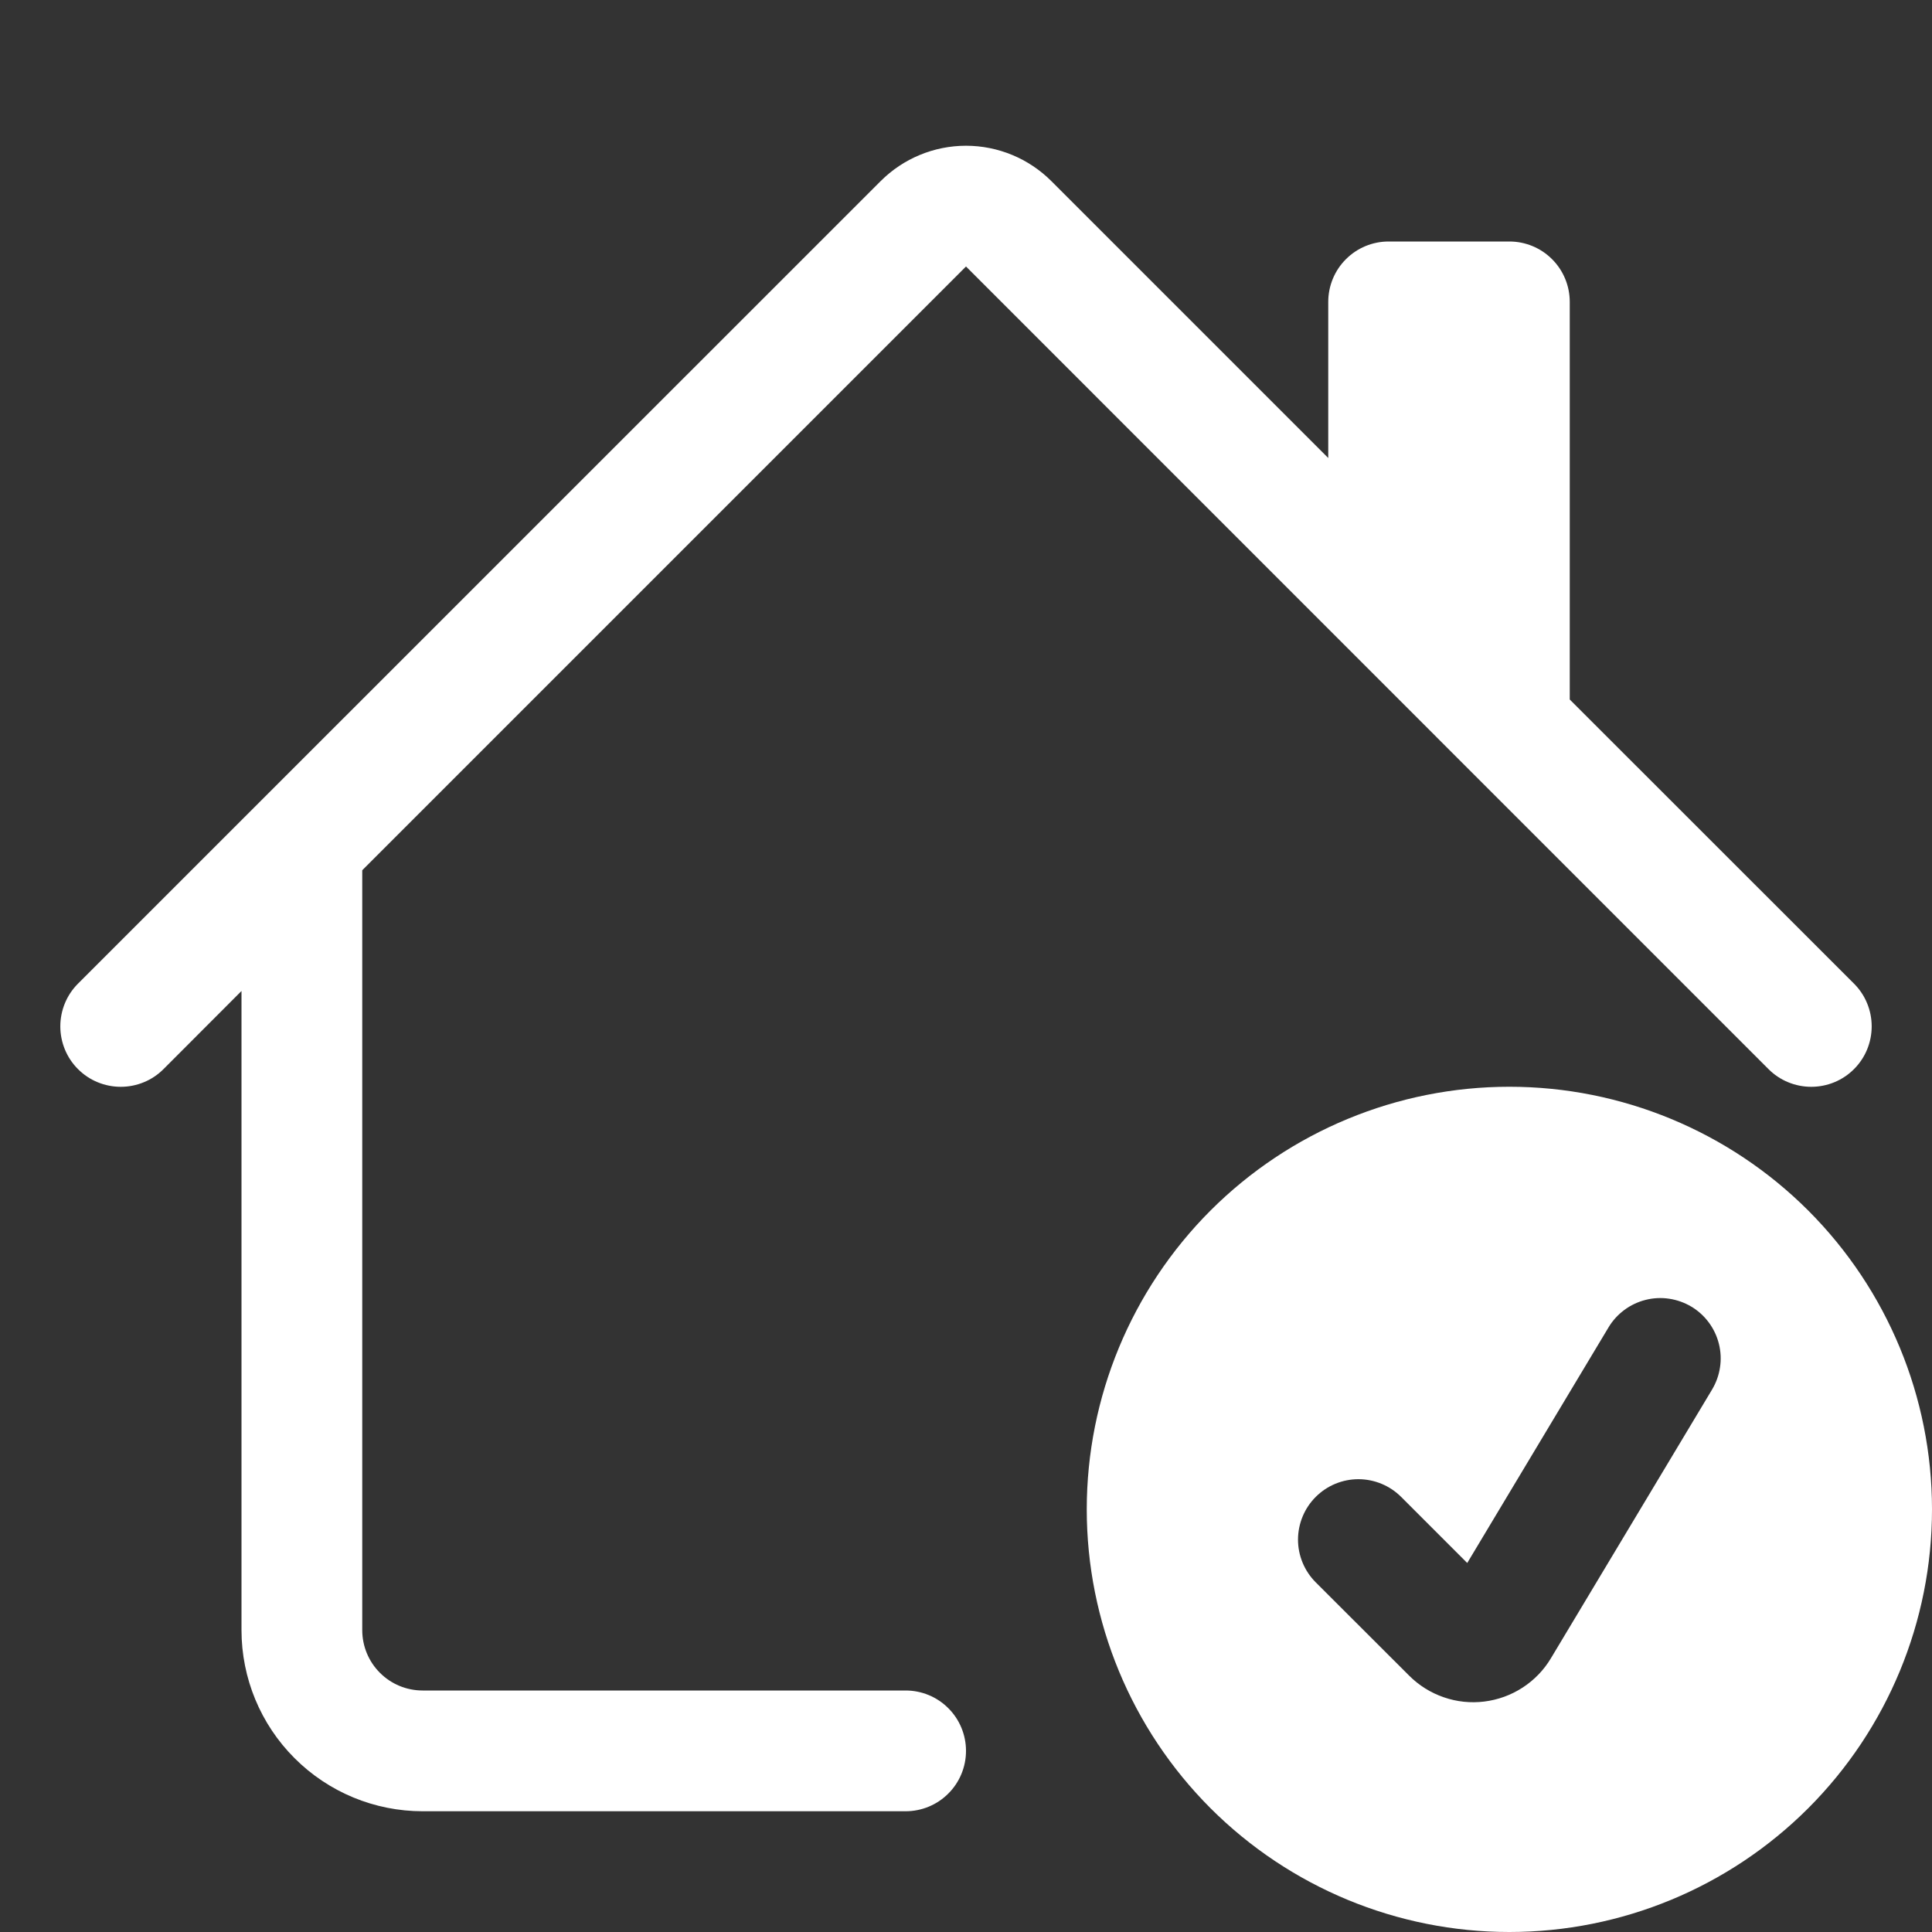
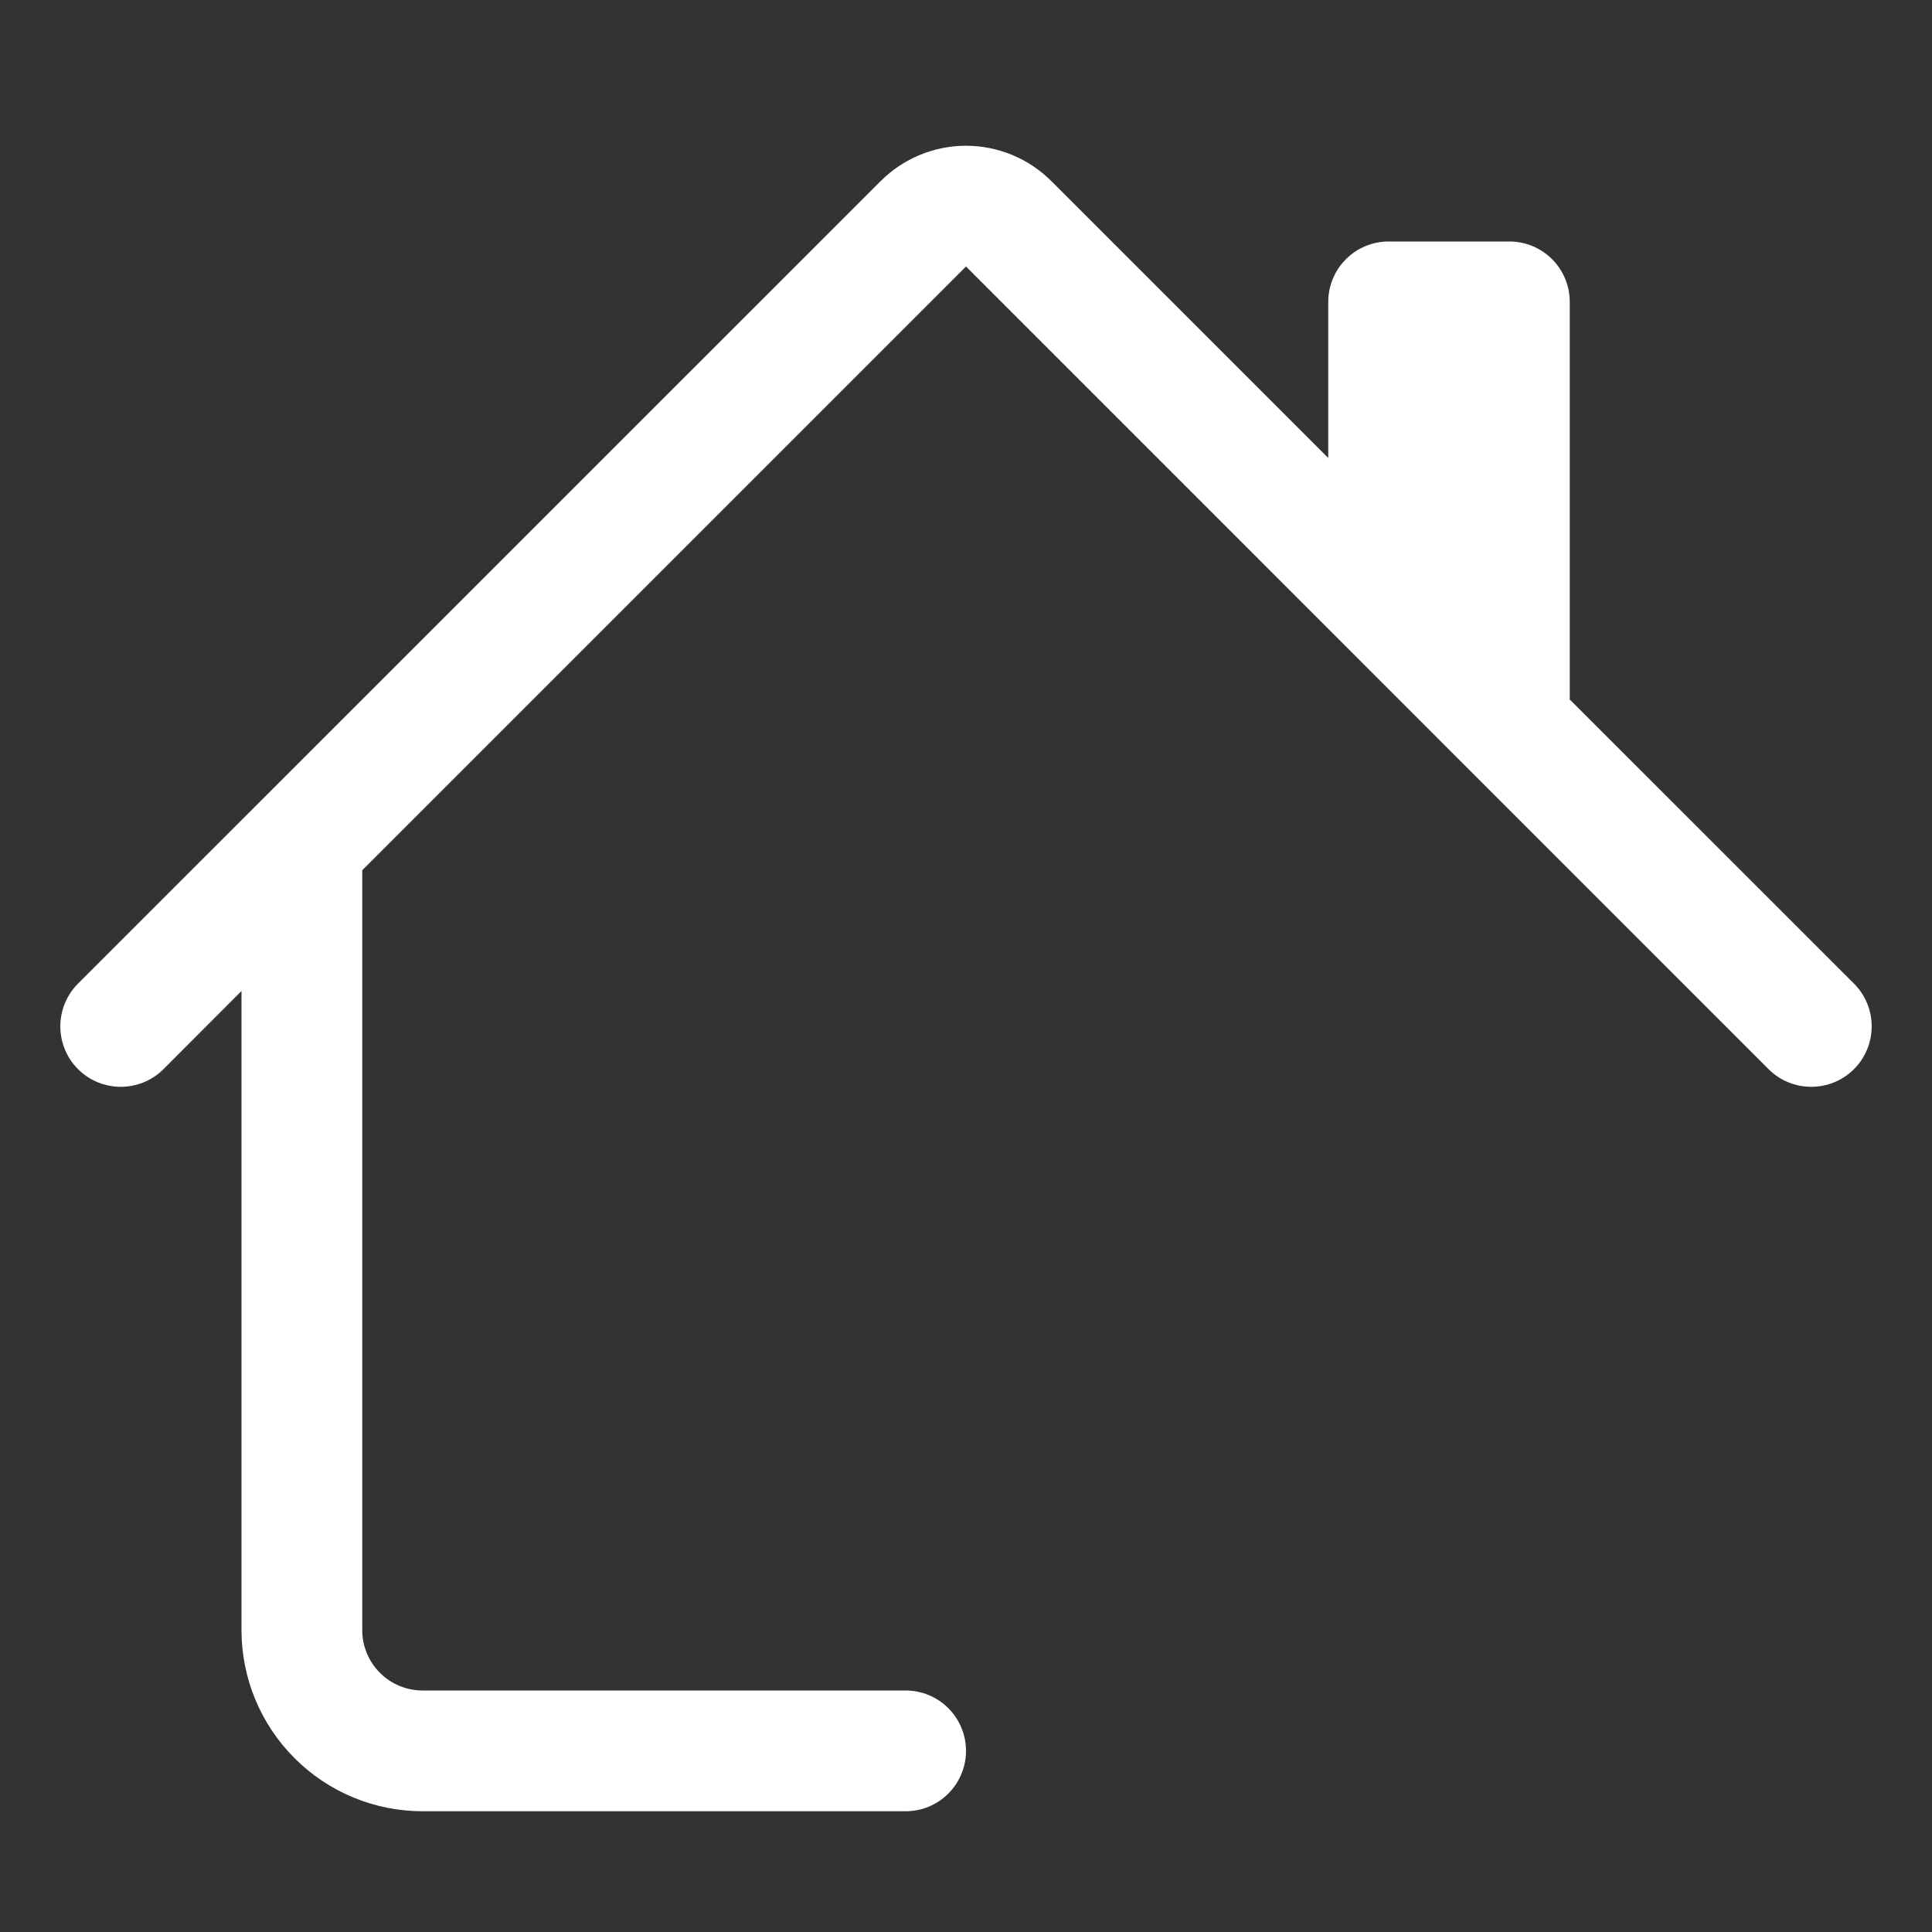
<svg xmlns="http://www.w3.org/2000/svg" width="32" height="32" viewBox="0 0 32 32" fill="none">
  <rect x="0" y="0" width="32" height="32" fill="#333333" stroke="none" />
  <path d="M14.586 3C14.961 2.625 15.47 2.414 16 2.414C16.53 2.414 17.039 2.625 17.414 3L22 7.586V5C22 4.735 22.105 4.48 22.293 4.293C22.48 4.105 22.735 4 23 4H25C25.265 4 25.52 4.105 25.707 4.293C25.895 4.48 26 4.735 26 5V11.586L30.708 16.292C30.801 16.385 30.875 16.495 30.925 16.617C30.975 16.738 31.001 16.868 31.001 17C31.001 17.131 30.975 17.262 30.925 17.383C30.875 17.505 30.801 17.615 30.708 17.708C30.615 17.801 30.505 17.875 30.383 17.925C30.262 17.975 30.131 18.001 30 18.001C29.869 18.001 29.738 17.975 29.617 17.925C29.495 17.875 29.385 17.801 29.292 17.708L16 4.414L6 14.414V27C6 27.265 6.105 27.52 6.293 27.707C6.48 27.895 6.735 28 7 28H15C15.265 28 15.52 28.105 15.707 28.293C15.895 28.48 16 28.735 16 29C16 29.265 15.895 29.52 15.707 29.707C15.52 29.895 15.265 30 15 30H7C6.204 30 5.441 29.684 4.879 29.121C4.316 28.559 4 27.796 4 27V16.414L2.708 17.708C2.615 17.801 2.505 17.875 2.383 17.925C2.262 17.975 2.132 18.001 2 18.001C1.869 18.001 1.738 17.975 1.617 17.925C1.495 17.875 1.385 17.801 1.292 17.708C1.199 17.615 1.125 17.505 1.075 17.383C1.025 17.262 0.999 17.131 0.999 17C0.999 16.868 1.025 16.738 1.075 16.617C1.125 16.495 1.199 16.385 1.292 16.292L14.586 3Z" fill="white" />
-   <path d="M25 32C26.857 32 28.637 31.262 29.95 29.95C31.262 28.637 32 26.857 32 25C32 23.143 31.262 21.363 29.95 20.05C28.637 18.738 26.857 18 25 18C23.143 18 21.363 18.738 20.05 20.05C18.738 21.363 18 23.143 18 25C18 26.857 18.738 28.637 20.05 29.95C21.363 31.262 23.143 32 25 32ZM28.358 23.014L25.688 27.466C25.571 27.662 25.41 27.828 25.219 27.952C25.028 28.076 24.811 28.155 24.584 28.183C24.358 28.211 24.128 28.187 23.913 28.112C23.697 28.038 23.501 27.915 23.34 27.754L21.792 26.208C21.605 26.02 21.499 25.766 21.499 25.5C21.5 25.235 21.605 24.98 21.793 24.793C21.981 24.605 22.235 24.5 22.501 24.5C22.766 24.501 23.02 24.606 23.208 24.794L24.302 25.888L26.642 21.986C26.709 21.873 26.799 21.775 26.904 21.697C27.009 21.619 27.129 21.562 27.257 21.53C27.384 21.498 27.517 21.491 27.646 21.511C27.776 21.53 27.901 21.575 28.014 21.642C28.127 21.709 28.225 21.799 28.303 21.904C28.381 22.009 28.438 22.129 28.47 22.257C28.502 22.384 28.509 22.517 28.489 22.646C28.47 22.776 28.425 22.901 28.358 23.014Z" fill="white" />
</svg>